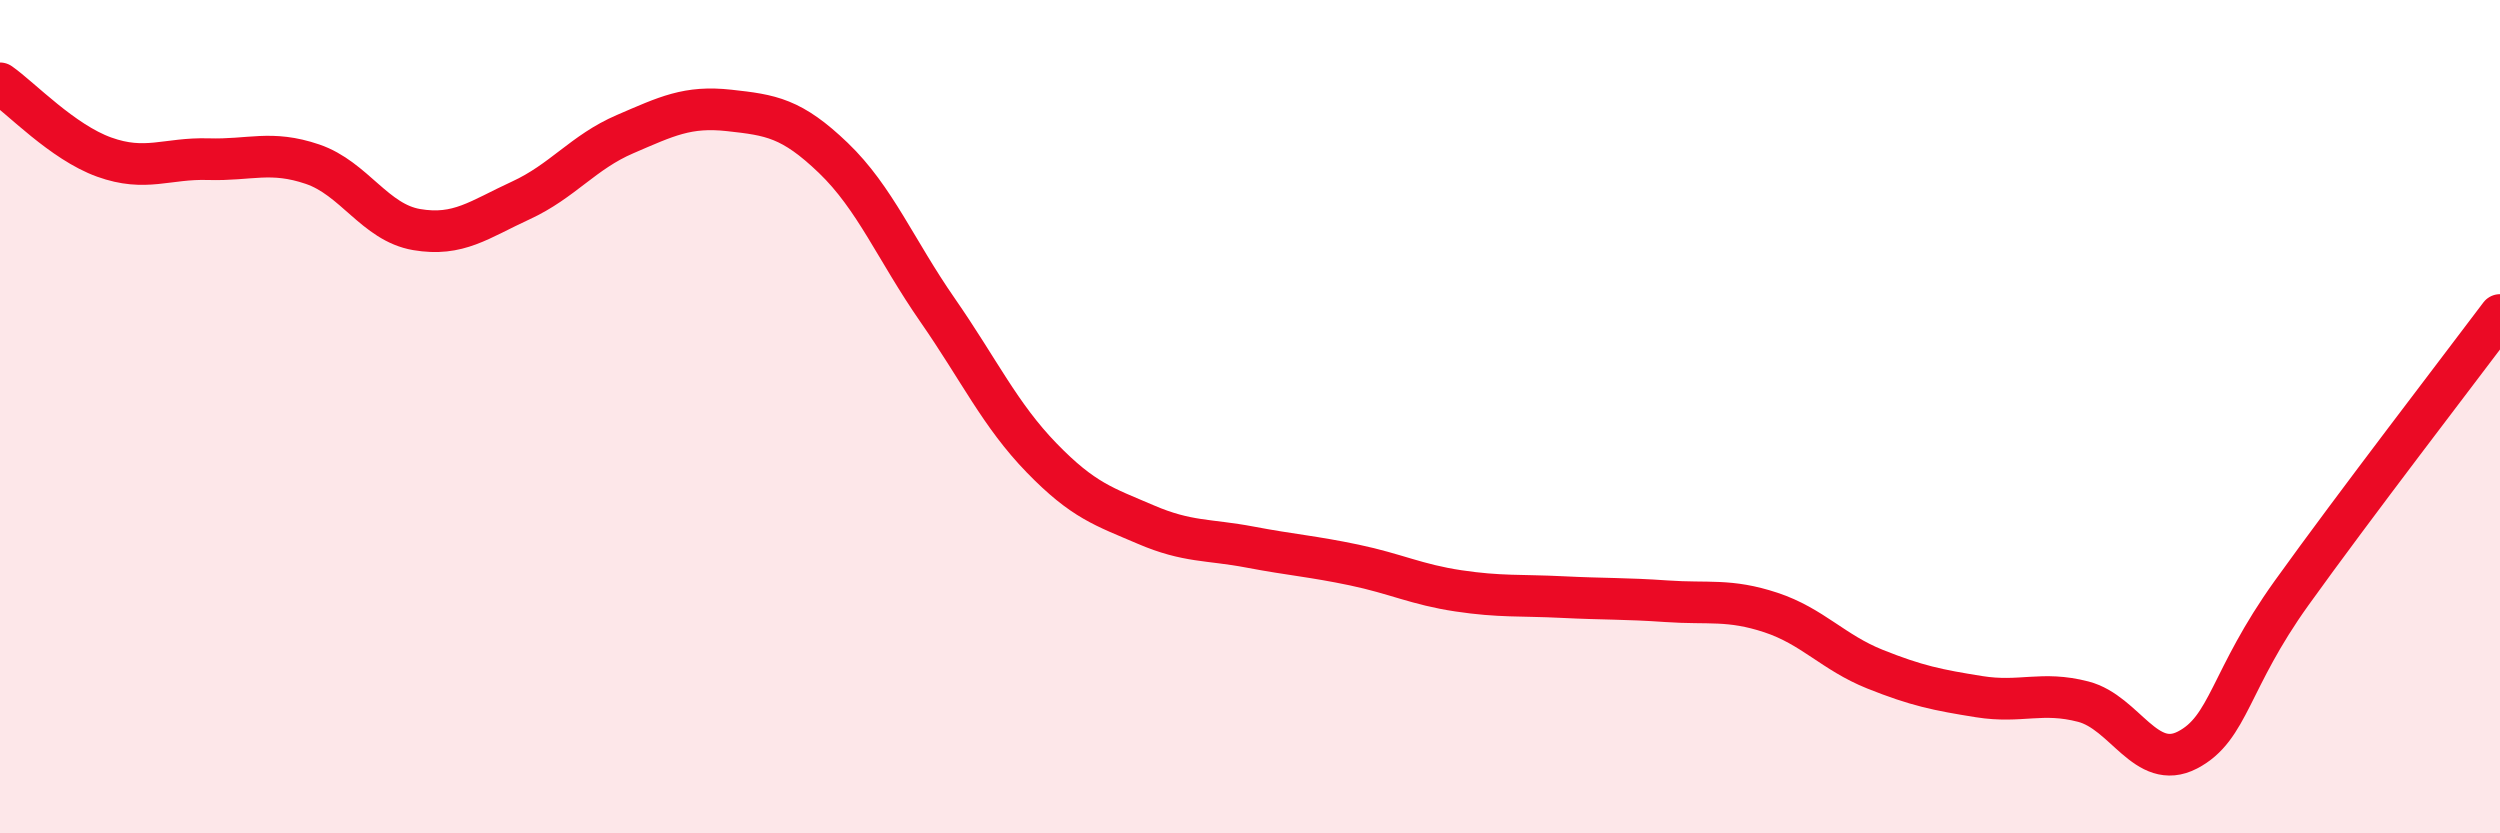
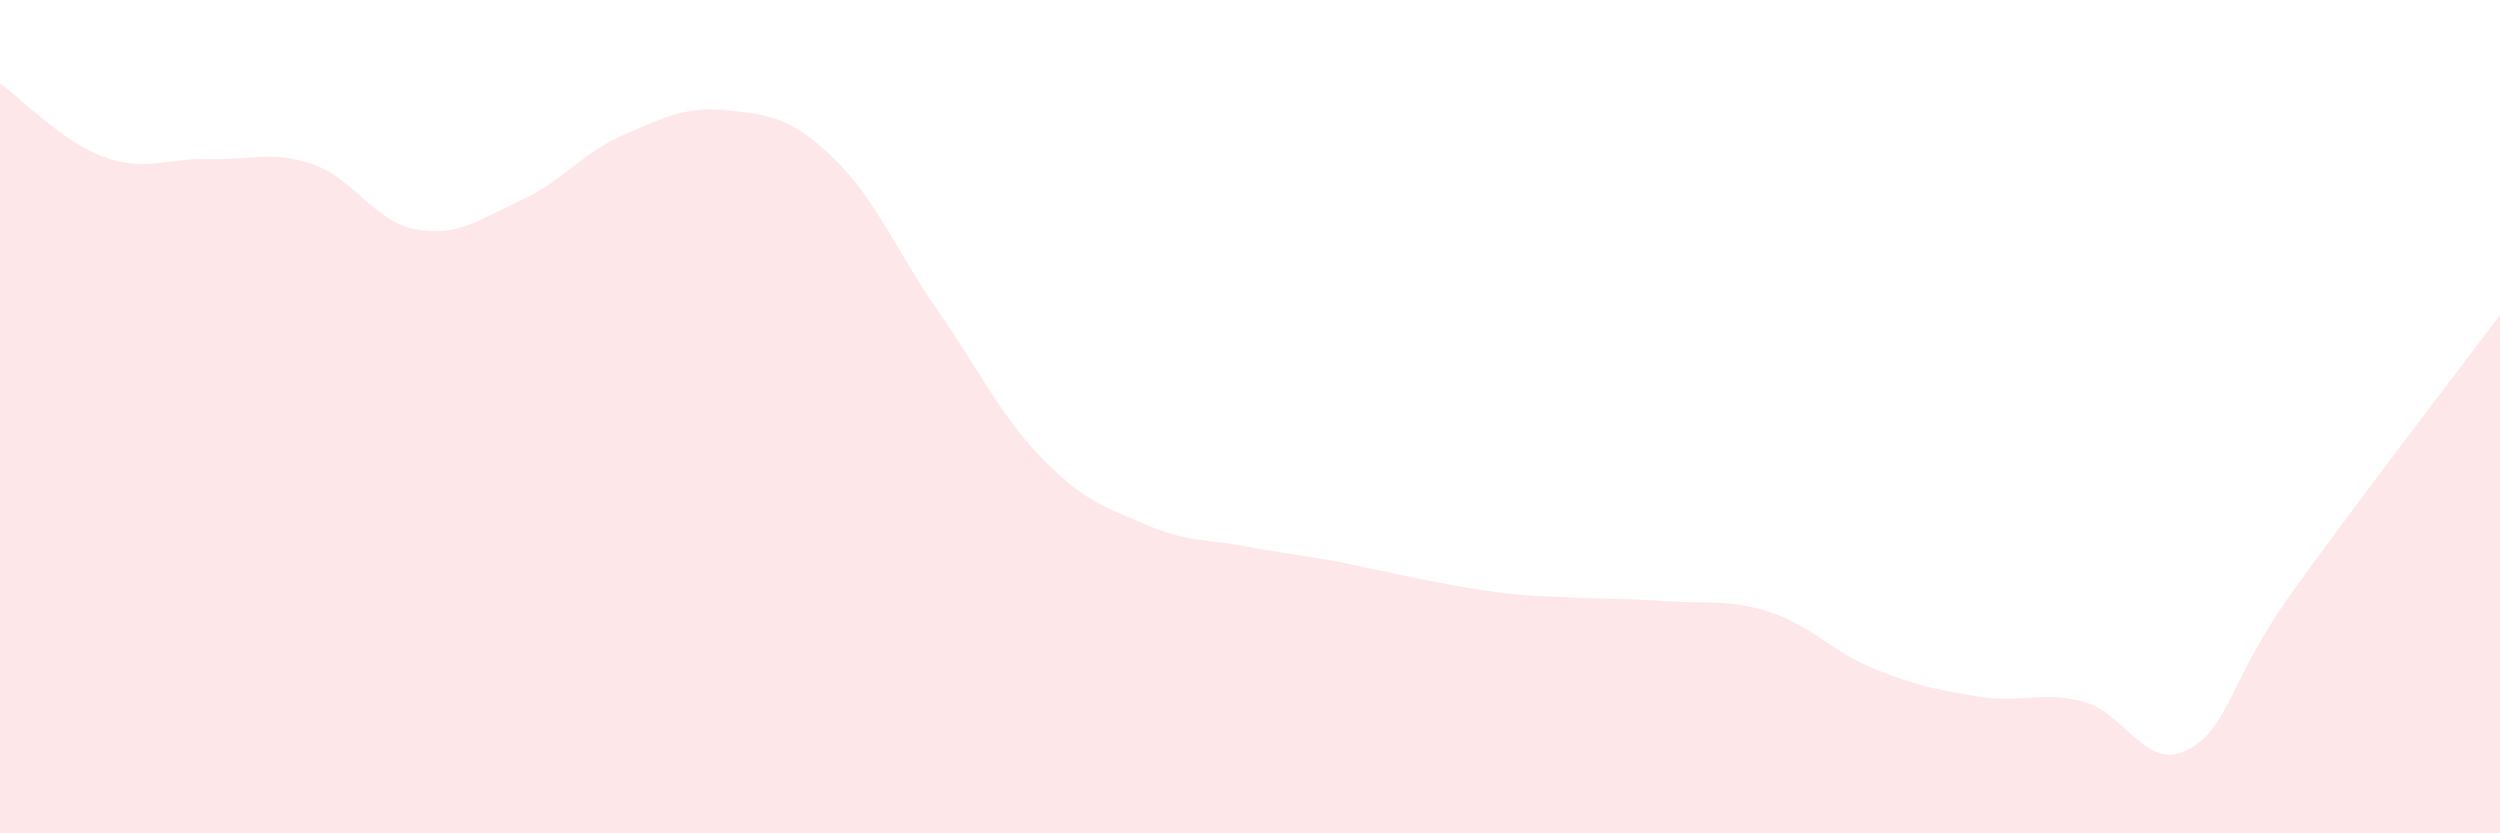
<svg xmlns="http://www.w3.org/2000/svg" width="60" height="20" viewBox="0 0 60 20">
-   <path d="M 0,2 C 0.5,2.35 1.5,3.41 2.5,3.77 C 3.5,4.13 4,3.79 5,3.82 C 6,3.85 6.5,3.6 7.5,3.94 C 8.5,4.28 9,5.34 10,5.51 C 11,5.68 11.5,5.27 12.5,4.81 C 13.5,4.35 14,3.65 15,3.22 C 16,2.79 16.5,2.54 17.5,2.65 C 18.5,2.76 19,2.83 20,3.79 C 21,4.75 21.5,6 22.5,7.44 C 23.5,8.88 24,9.96 25,10.99 C 26,12.02 26.5,12.16 27.5,12.59 C 28.5,13.02 29,12.94 30,13.13 C 31,13.32 31.5,13.35 32.5,13.56 C 33.5,13.77 34,14.03 35,14.18 C 36,14.33 36.5,14.28 37.5,14.33 C 38.5,14.38 39,14.36 40,14.43 C 41,14.5 41.5,14.37 42.5,14.7 C 43.5,15.03 44,15.66 45,16.06 C 46,16.46 46.5,16.56 47.5,16.72 C 48.5,16.88 49,16.58 50,16.84 C 51,17.1 51.5,18.52 52.5,18 C 53.5,17.48 53.5,16.32 55,14.23 C 56.5,12.14 59,8.89 60,7.56L60 20L0 20Z" fill="#EB0A25" opacity="0.1" stroke-linecap="round" stroke-linejoin="round" />
-   <path d="M 0,2 C 0.5,2.35 1.5,3.41 2.5,3.77 C 3.5,4.13 4,3.79 5,3.82 C 6,3.85 6.5,3.6 7.5,3.94 C 8.5,4.28 9,5.34 10,5.51 C 11,5.68 11.5,5.27 12.5,4.81 C 13.5,4.35 14,3.65 15,3.22 C 16,2.79 16.5,2.54 17.5,2.65 C 18.5,2.76 19,2.83 20,3.79 C 21,4.75 21.5,6 22.5,7.44 C 23.5,8.88 24,9.96 25,10.99 C 26,12.02 26.5,12.16 27.5,12.59 C 28.5,13.02 29,12.94 30,13.13 C 31,13.32 31.5,13.35 32.5,13.56 C 33.5,13.77 34,14.03 35,14.18 C 36,14.33 36.5,14.28 37.5,14.33 C 38.5,14.38 39,14.36 40,14.43 C 41,14.5 41.5,14.37 42.5,14.7 C 43.5,15.03 44,15.66 45,16.06 C 46,16.46 46.5,16.56 47.5,16.72 C 48.5,16.88 49,16.58 50,16.84 C 51,17.1 51.5,18.52 52.5,18 C 53.5,17.48 53.5,16.32 55,14.23 C 56.5,12.14 59,8.89 60,7.56" stroke="#EB0A25" stroke-width="1" fill="none" stroke-linecap="round" stroke-linejoin="round" />
+   <path d="M 0,2 C 0.5,2.35 1.5,3.41 2.5,3.77 C 3.5,4.13 4,3.79 5,3.82 C 6,3.85 6.5,3.6 7.5,3.94 C 8.5,4.28 9,5.34 10,5.51 C 11,5.68 11.5,5.27 12.5,4.81 C 13.5,4.35 14,3.65 15,3.22 C 16,2.79 16.5,2.54 17.5,2.65 C 18.5,2.76 19,2.83 20,3.79 C 21,4.75 21.5,6 22.5,7.44 C 23.5,8.88 24,9.96 25,10.99 C 26,12.02 26.5,12.16 27.5,12.59 C 28.5,13.02 29,12.94 30,13.13 C 31,13.32 31.5,13.35 32.5,13.56 C 36,14.33 36.5,14.28 37.5,14.33 C 38.5,14.38 39,14.36 40,14.43 C 41,14.5 41.5,14.37 42.5,14.7 C 43.5,15.03 44,15.66 45,16.06 C 46,16.46 46.5,16.56 47.5,16.72 C 48.5,16.88 49,16.58 50,16.84 C 51,17.1 51.5,18.52 52.5,18 C 53.5,17.48 53.5,16.32 55,14.23 C 56.5,12.14 59,8.89 60,7.56L60 20L0 20Z" fill="#EB0A25" opacity="0.1" stroke-linecap="round" stroke-linejoin="round" />
</svg>